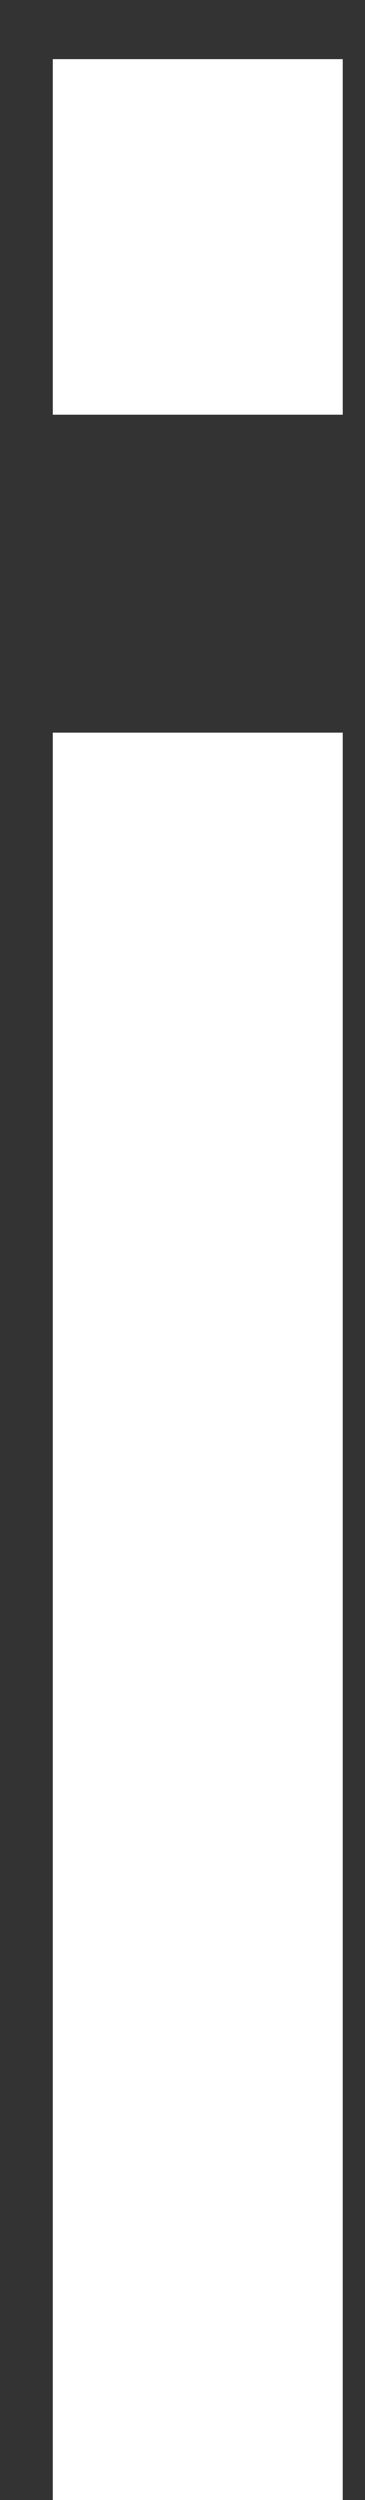
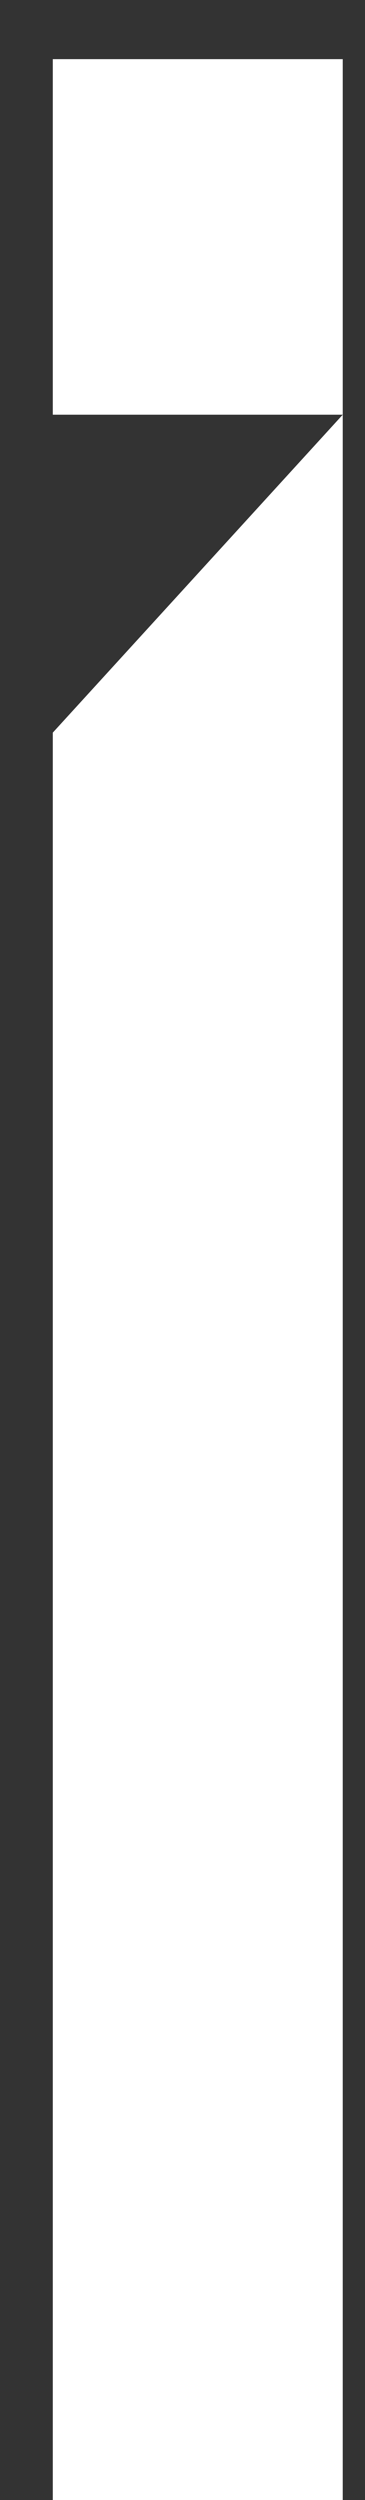
<svg xmlns="http://www.w3.org/2000/svg" width="6" height="41" viewBox="0 0 6 41" fill="none">
  <rect x="0" y="0" width="6" height="41" fill="#333333" stroke="none" />
-   <path d="M5.634 6.801H0.868V0.97H5.634V6.801ZM0.868 12.015H5.634V41H0.868V12.015Z" fill="white" />
+   <path d="M5.634 6.801H0.868V0.97H5.634V6.801ZH5.634V41H0.868V12.015Z" fill="white" />
</svg>